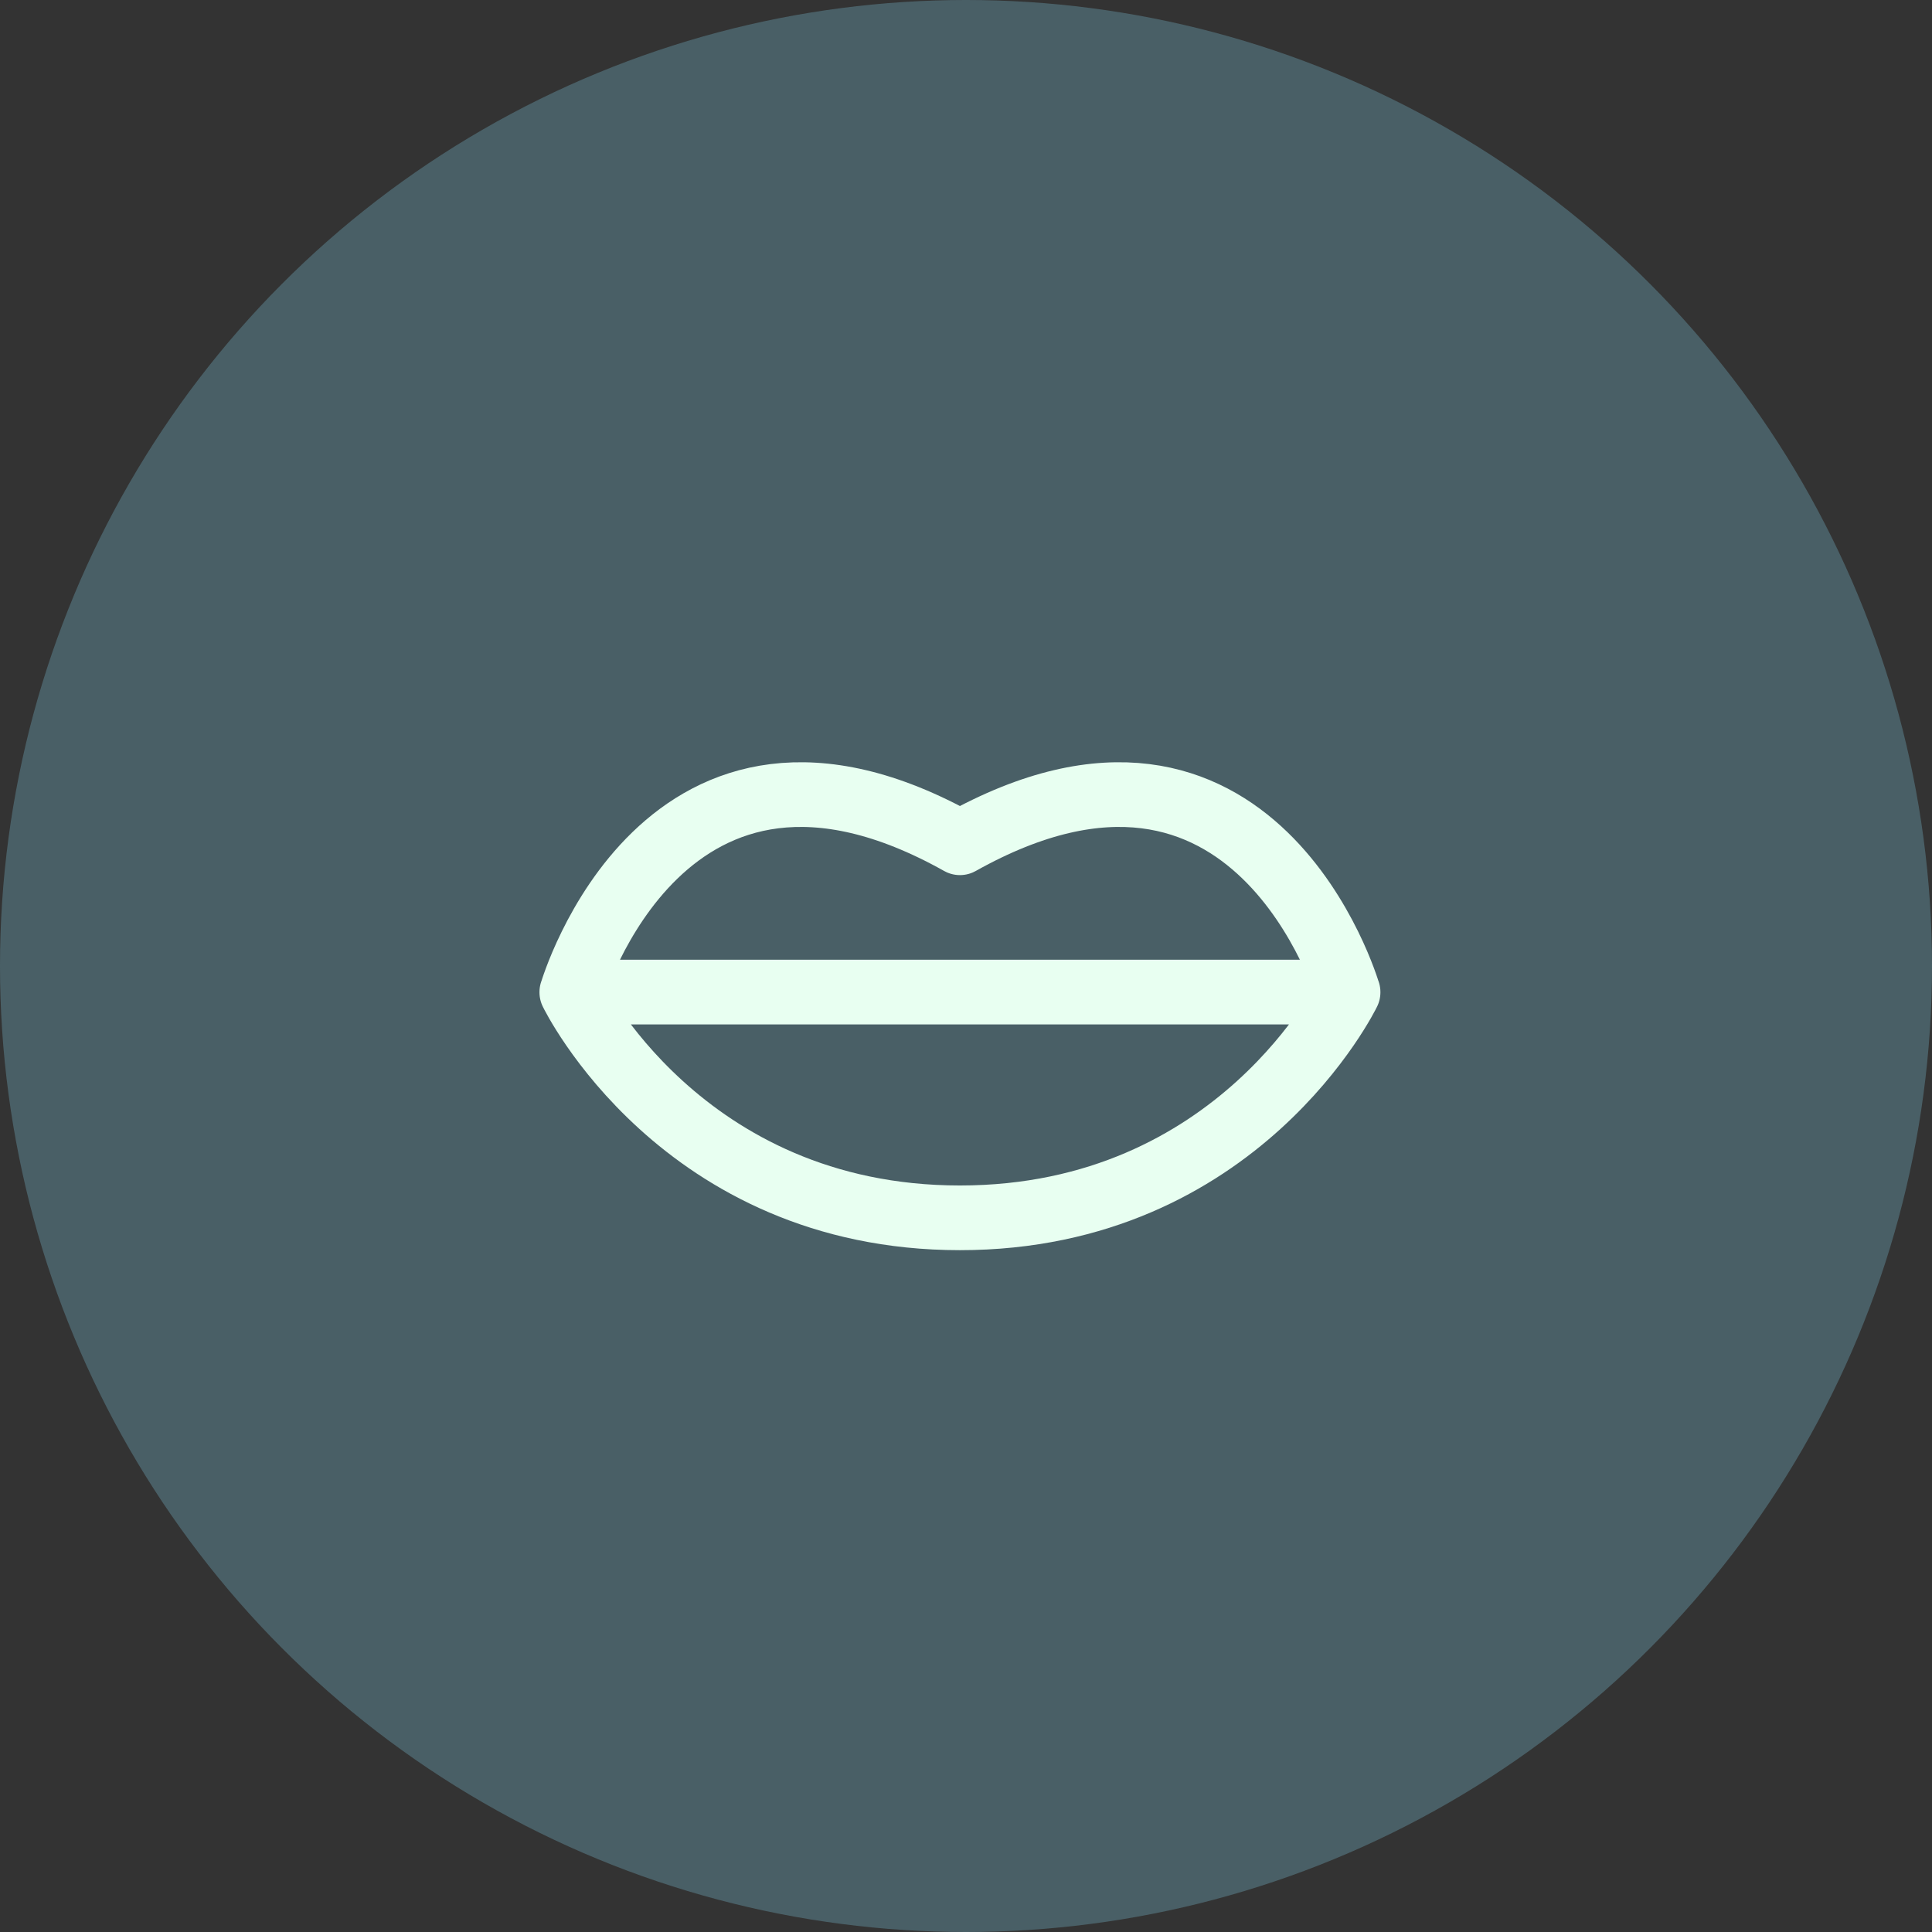
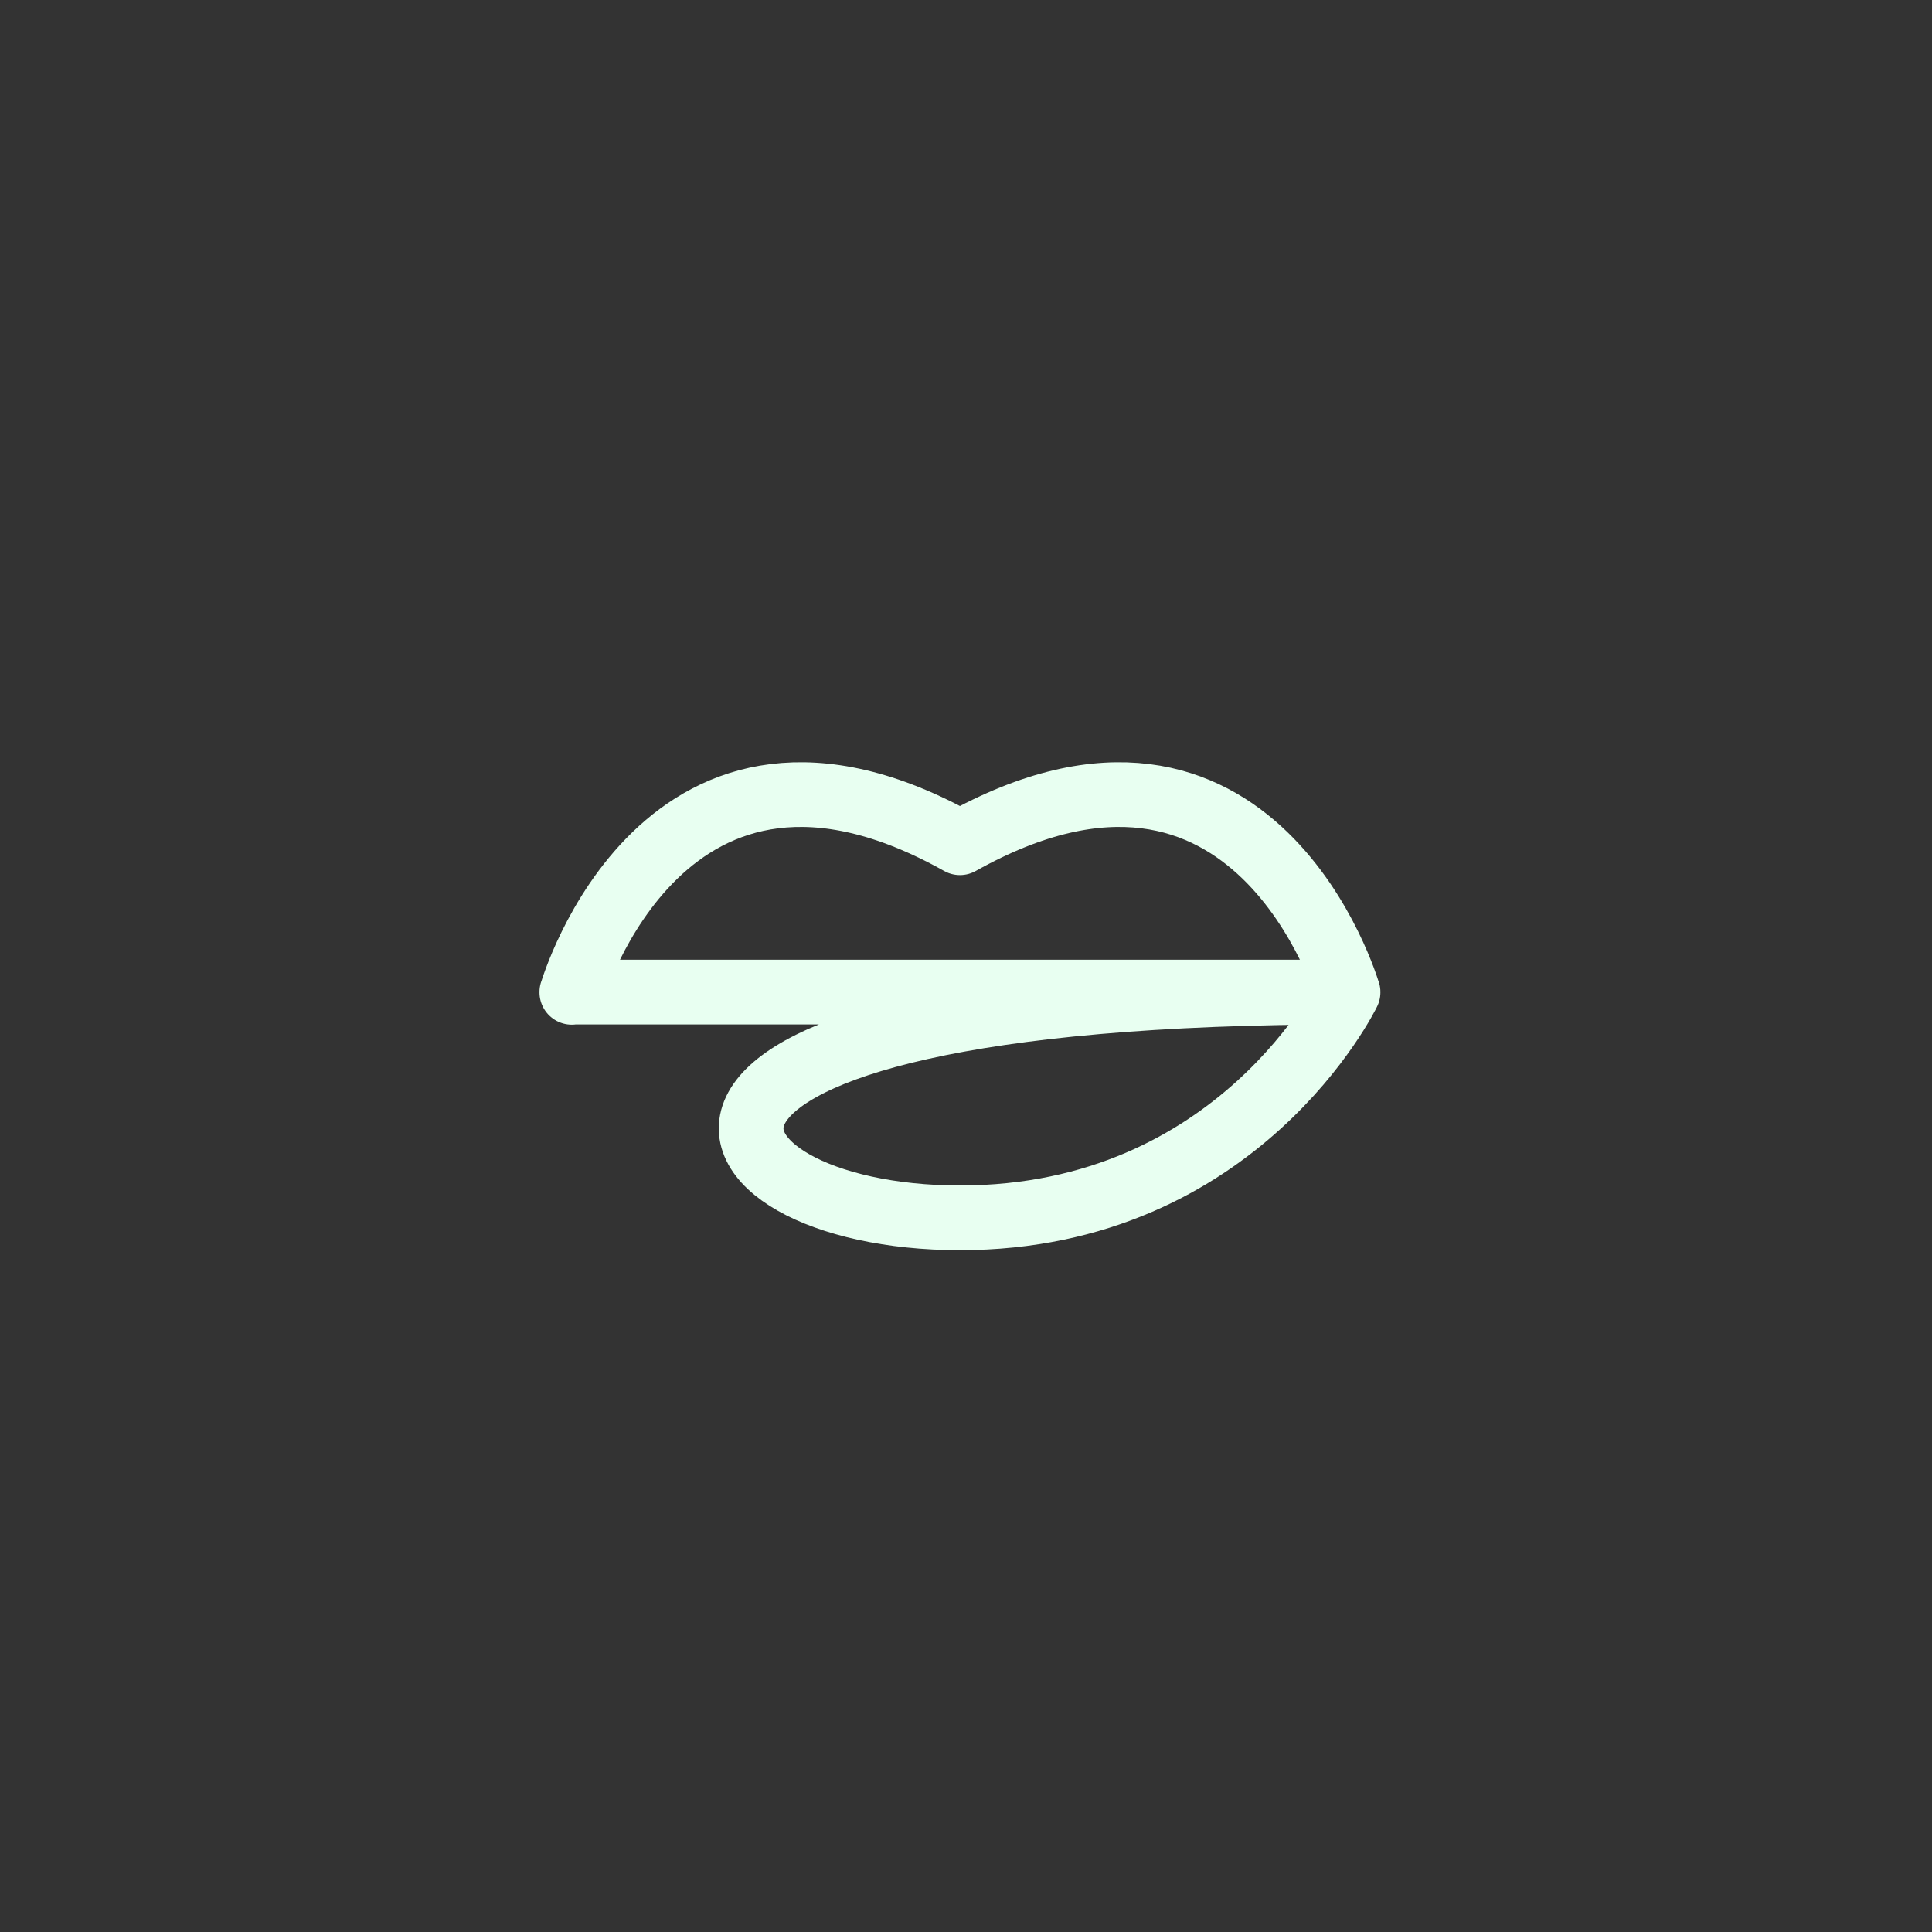
<svg xmlns="http://www.w3.org/2000/svg" width="160" height="160" viewBox="0 0 160 160" fill="none">
  <rect x="0" y="0" width="160" height="160" fill="#333333" stroke="none" />
-   <circle cx="80" cy="80" r="80" fill="#4F6A73" fill-opacity="0.8" />
-   <path d="M47.355 82.159H111.641M47.355 82.18C47.355 82.18 56.388 100.855 79.498 100.855C102.609 100.855 111.641 82.18 111.641 82.18C111.641 82.18 103.997 56.064 79.498 69.794C55 56.064 47.355 82.18 47.355 82.18Z" stroke="#E8FFF1" stroke-width="5.357" stroke-linecap="round" stroke-linejoin="round" />
+   <path d="M47.355 82.159H111.641C47.355 82.18 56.388 100.855 79.498 100.855C102.609 100.855 111.641 82.18 111.641 82.18C111.641 82.18 103.997 56.064 79.498 69.794C55 56.064 47.355 82.18 47.355 82.18Z" stroke="#E8FFF1" stroke-width="5.357" stroke-linecap="round" stroke-linejoin="round" />
</svg>